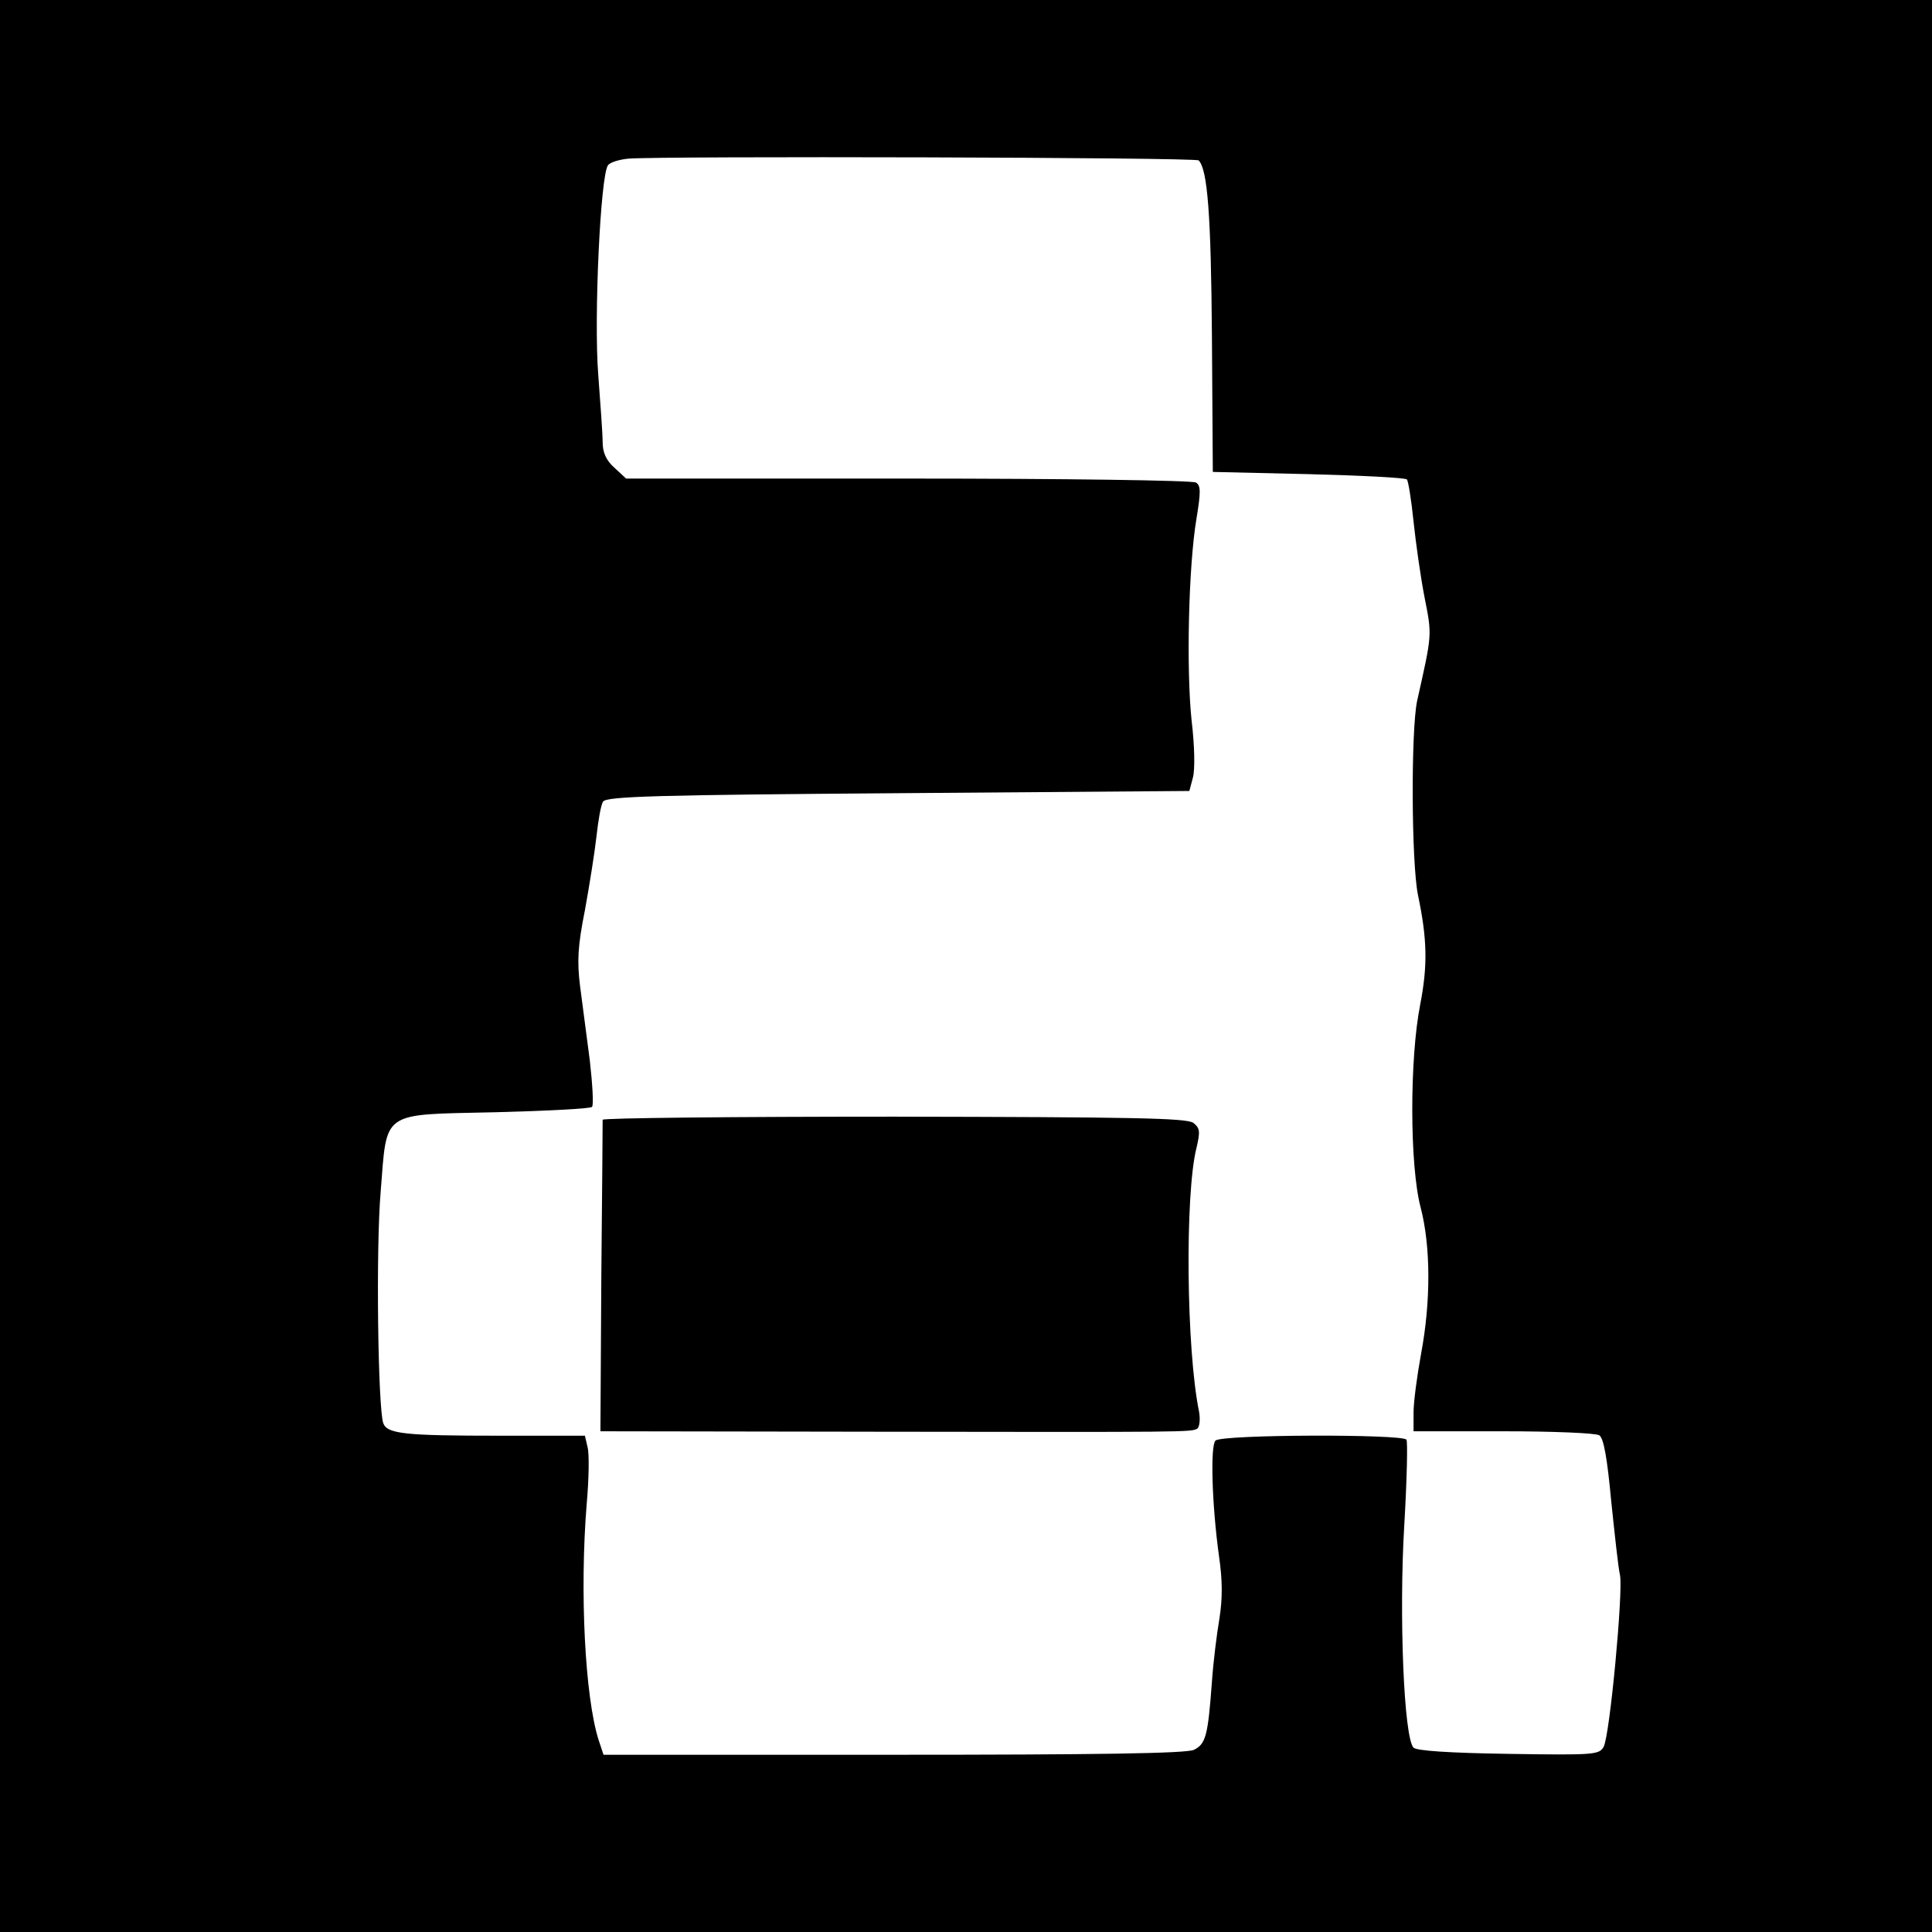
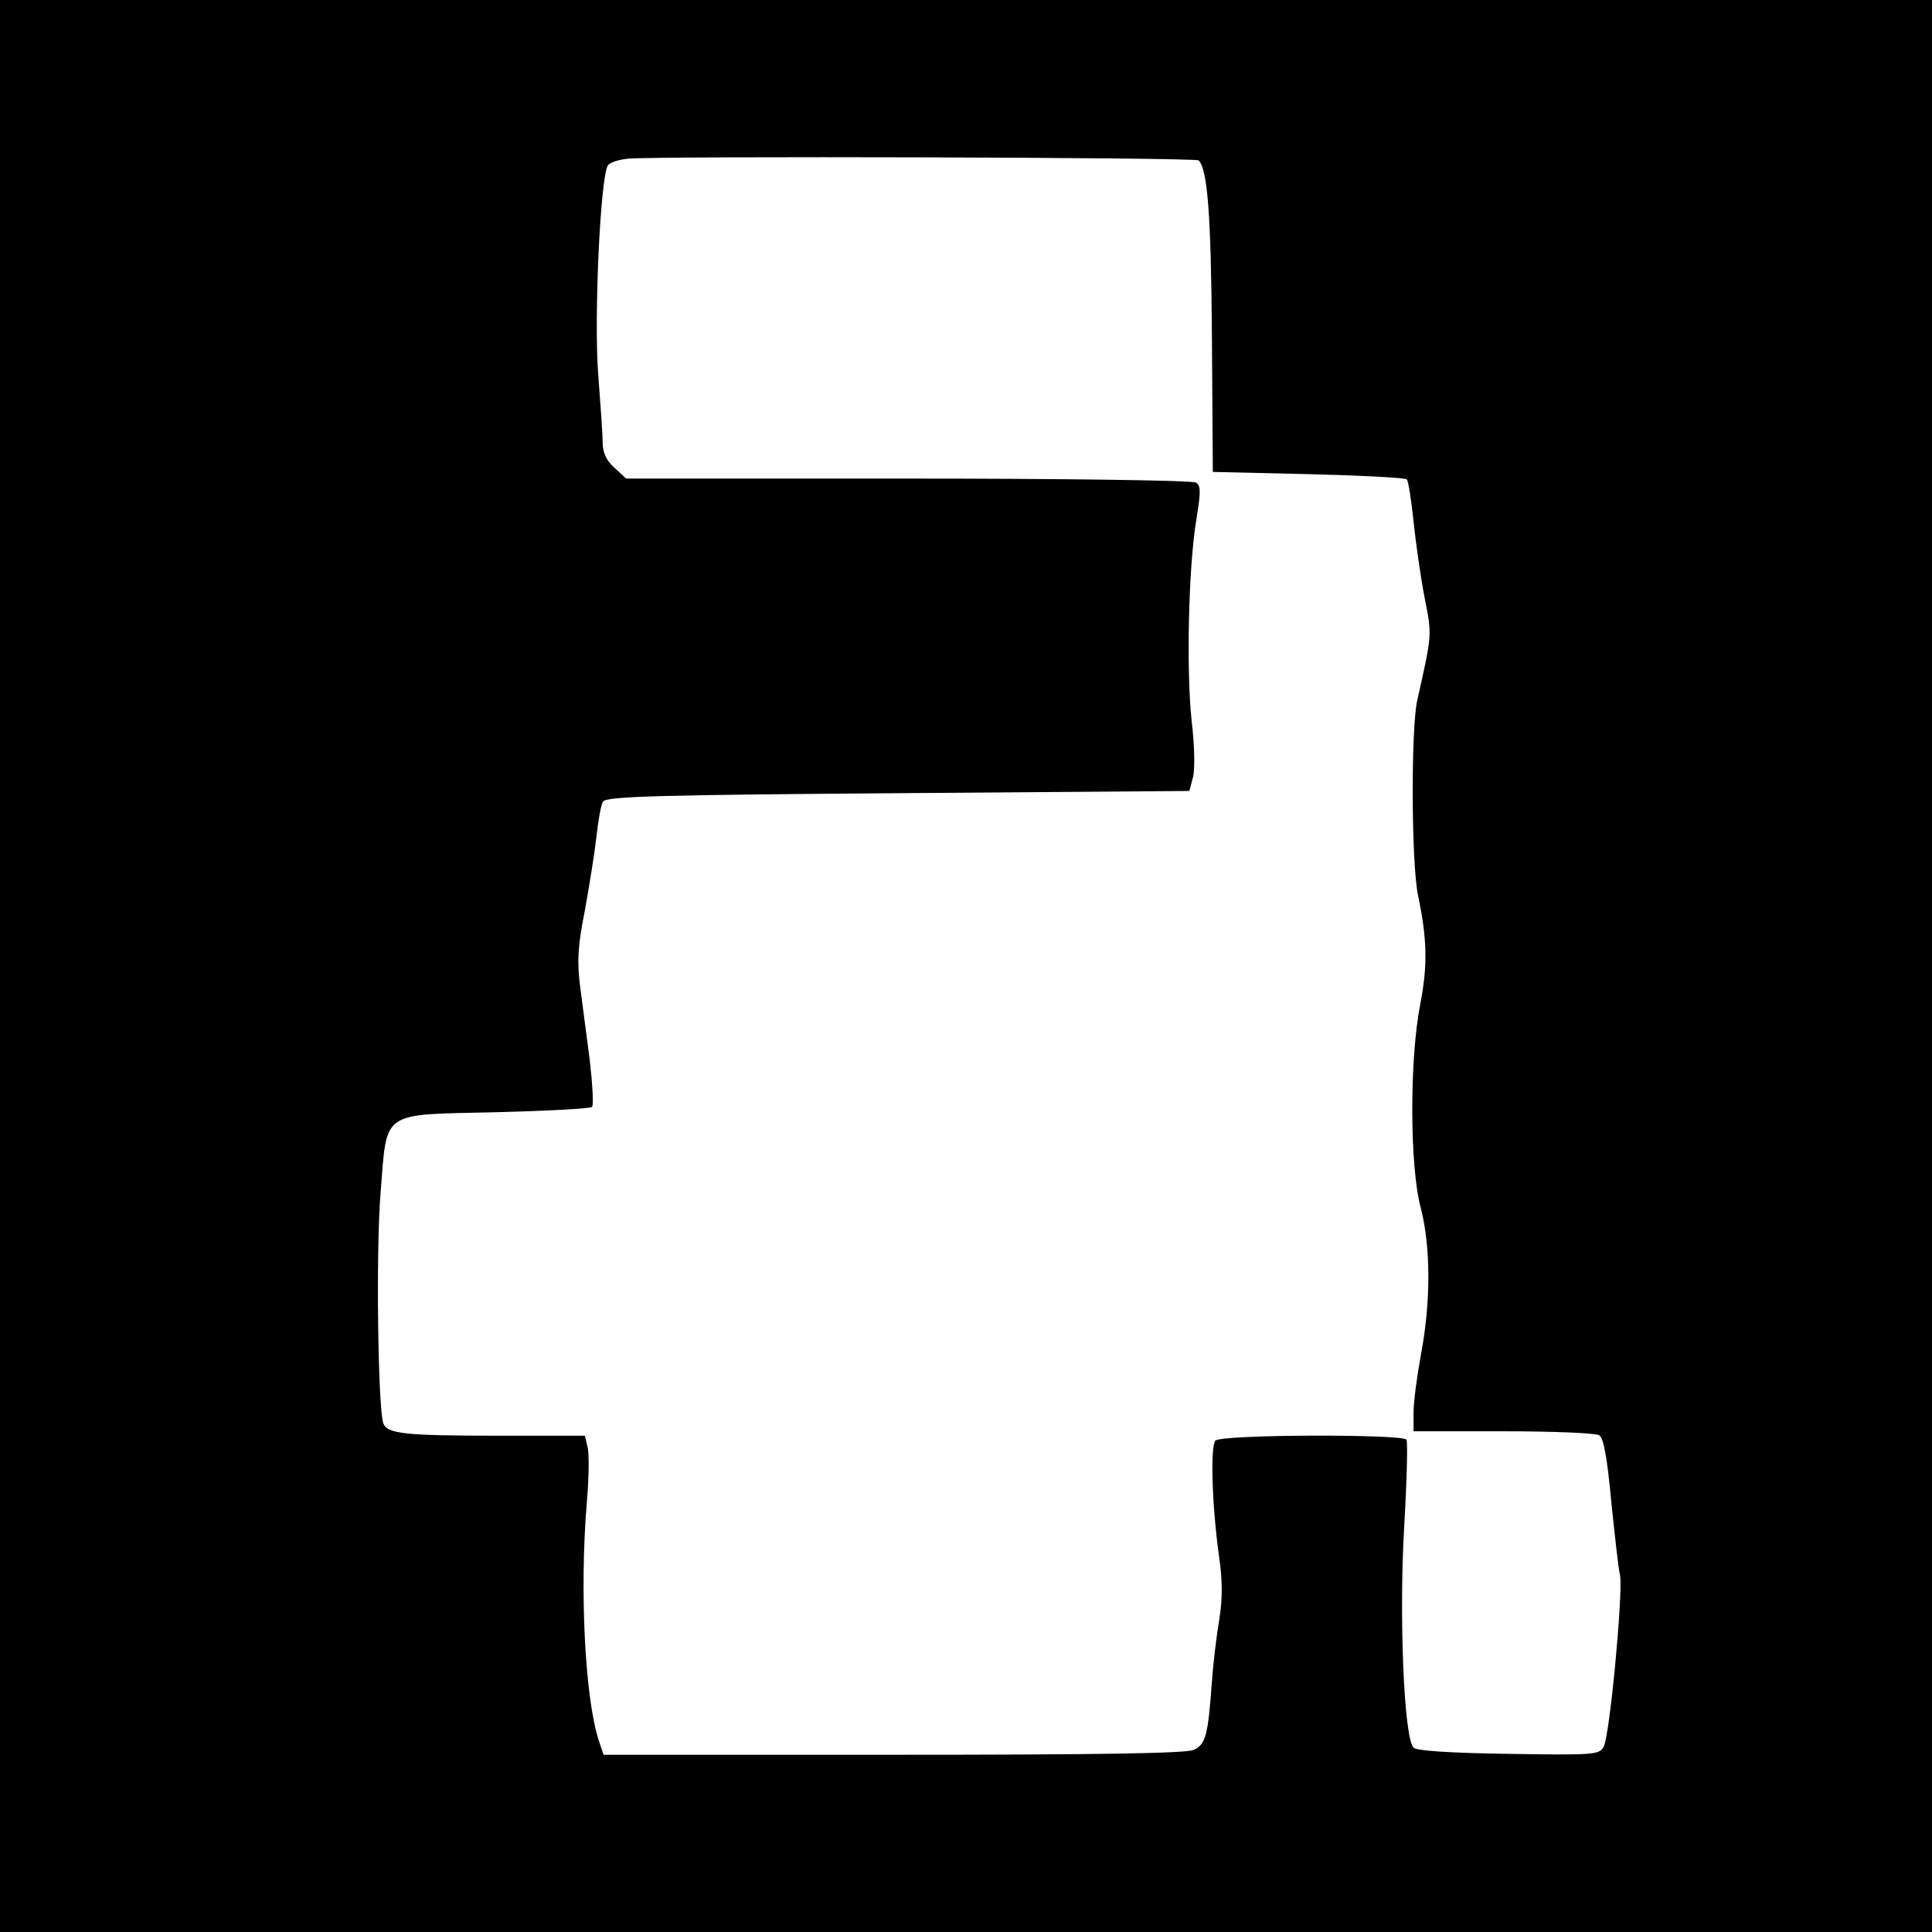
<svg xmlns="http://www.w3.org/2000/svg" version="1.0" width="436pt" height="436pt" viewBox="0 0 436 436" preserveAspectRatio="xMidYMid meet">
  <g transform="translate(0,436) scale(0.1,-0.1)" fill="#000000" stroke="none">
    <path d="M0 2180 l0 -2180 2180 0 2180 0 0 2180 0 2180 -2180 0 -2180 0 0 -2180z m2705 1818 c20 -20 28 -121 30 -398 l2 -305 216 -5 c118 -3 218 -8 222 -12 3 -3 10 -46 15 -95 5 -48 16 -126 25 -172 17 -86 17 -81 -17 -233 -14 -67 -13 -365 2 -438 21 -100 22 -159 5 -247 -24 -122 -24 -363 1 -458 23 -88 23 -213 1 -330 -9 -49 -17 -109 -17 -132 l0 -43 203 0 c111 0 208 -4 216 -9 10 -6 18 -51 27 -148 8 -76 16 -152 20 -168 7 -39 -23 -361 -37 -387 -10 -18 -21 -19 -214 -16 -135 2 -208 7 -215 14 -22 22 -33 301 -21 501 6 102 8 189 5 194 -8 13 -417 12 -431 -2 -12 -12 -8 -146 8 -261 8 -55 8 -95 1 -140 -6 -35 -14 -99 -17 -143 -9 -123 -14 -141 -41 -154 -18 -8 -217 -11 -679 -11 l-653 0 -11 33 c-31 97 -43 336 -27 533 5 56 6 113 2 128 l-6 26 -194 0 c-211 0 -252 4 -261 28 -12 33 -17 392 -6 522 15 186 -2 174 260 180 115 3 213 8 217 12 4 4 1 52 -5 105 -7 54 -17 130 -22 168 -7 56 -5 91 11 171 10 55 22 130 26 166 4 36 10 72 15 79 7 12 128 15 665 19 l658 5 8 30 c5 18 4 72 -3 130 -12 115 -7 346 11 454 10 61 10 75 -1 82 -8 5 -300 9 -650 9 l-636 0 -27 25 c-18 16 -26 34 -26 57 0 18 -5 87 -10 153 -10 128 5 449 22 472 5 7 26 13 46 15 78 6 1281 3 1287 -4z" />
-     <path d="M1360 1833 c0 -5 -1 -164 -3 -356 l-2 -347 625 -1 c704 -1 708 -1 722 7 5 4 7 20 4 38 -29 141 -32 491 -6 595 9 38 8 45 -7 57 -15 11 -139 13 -675 14 -362 0 -658 -3 -658 -7z" />
  </g>
</svg>